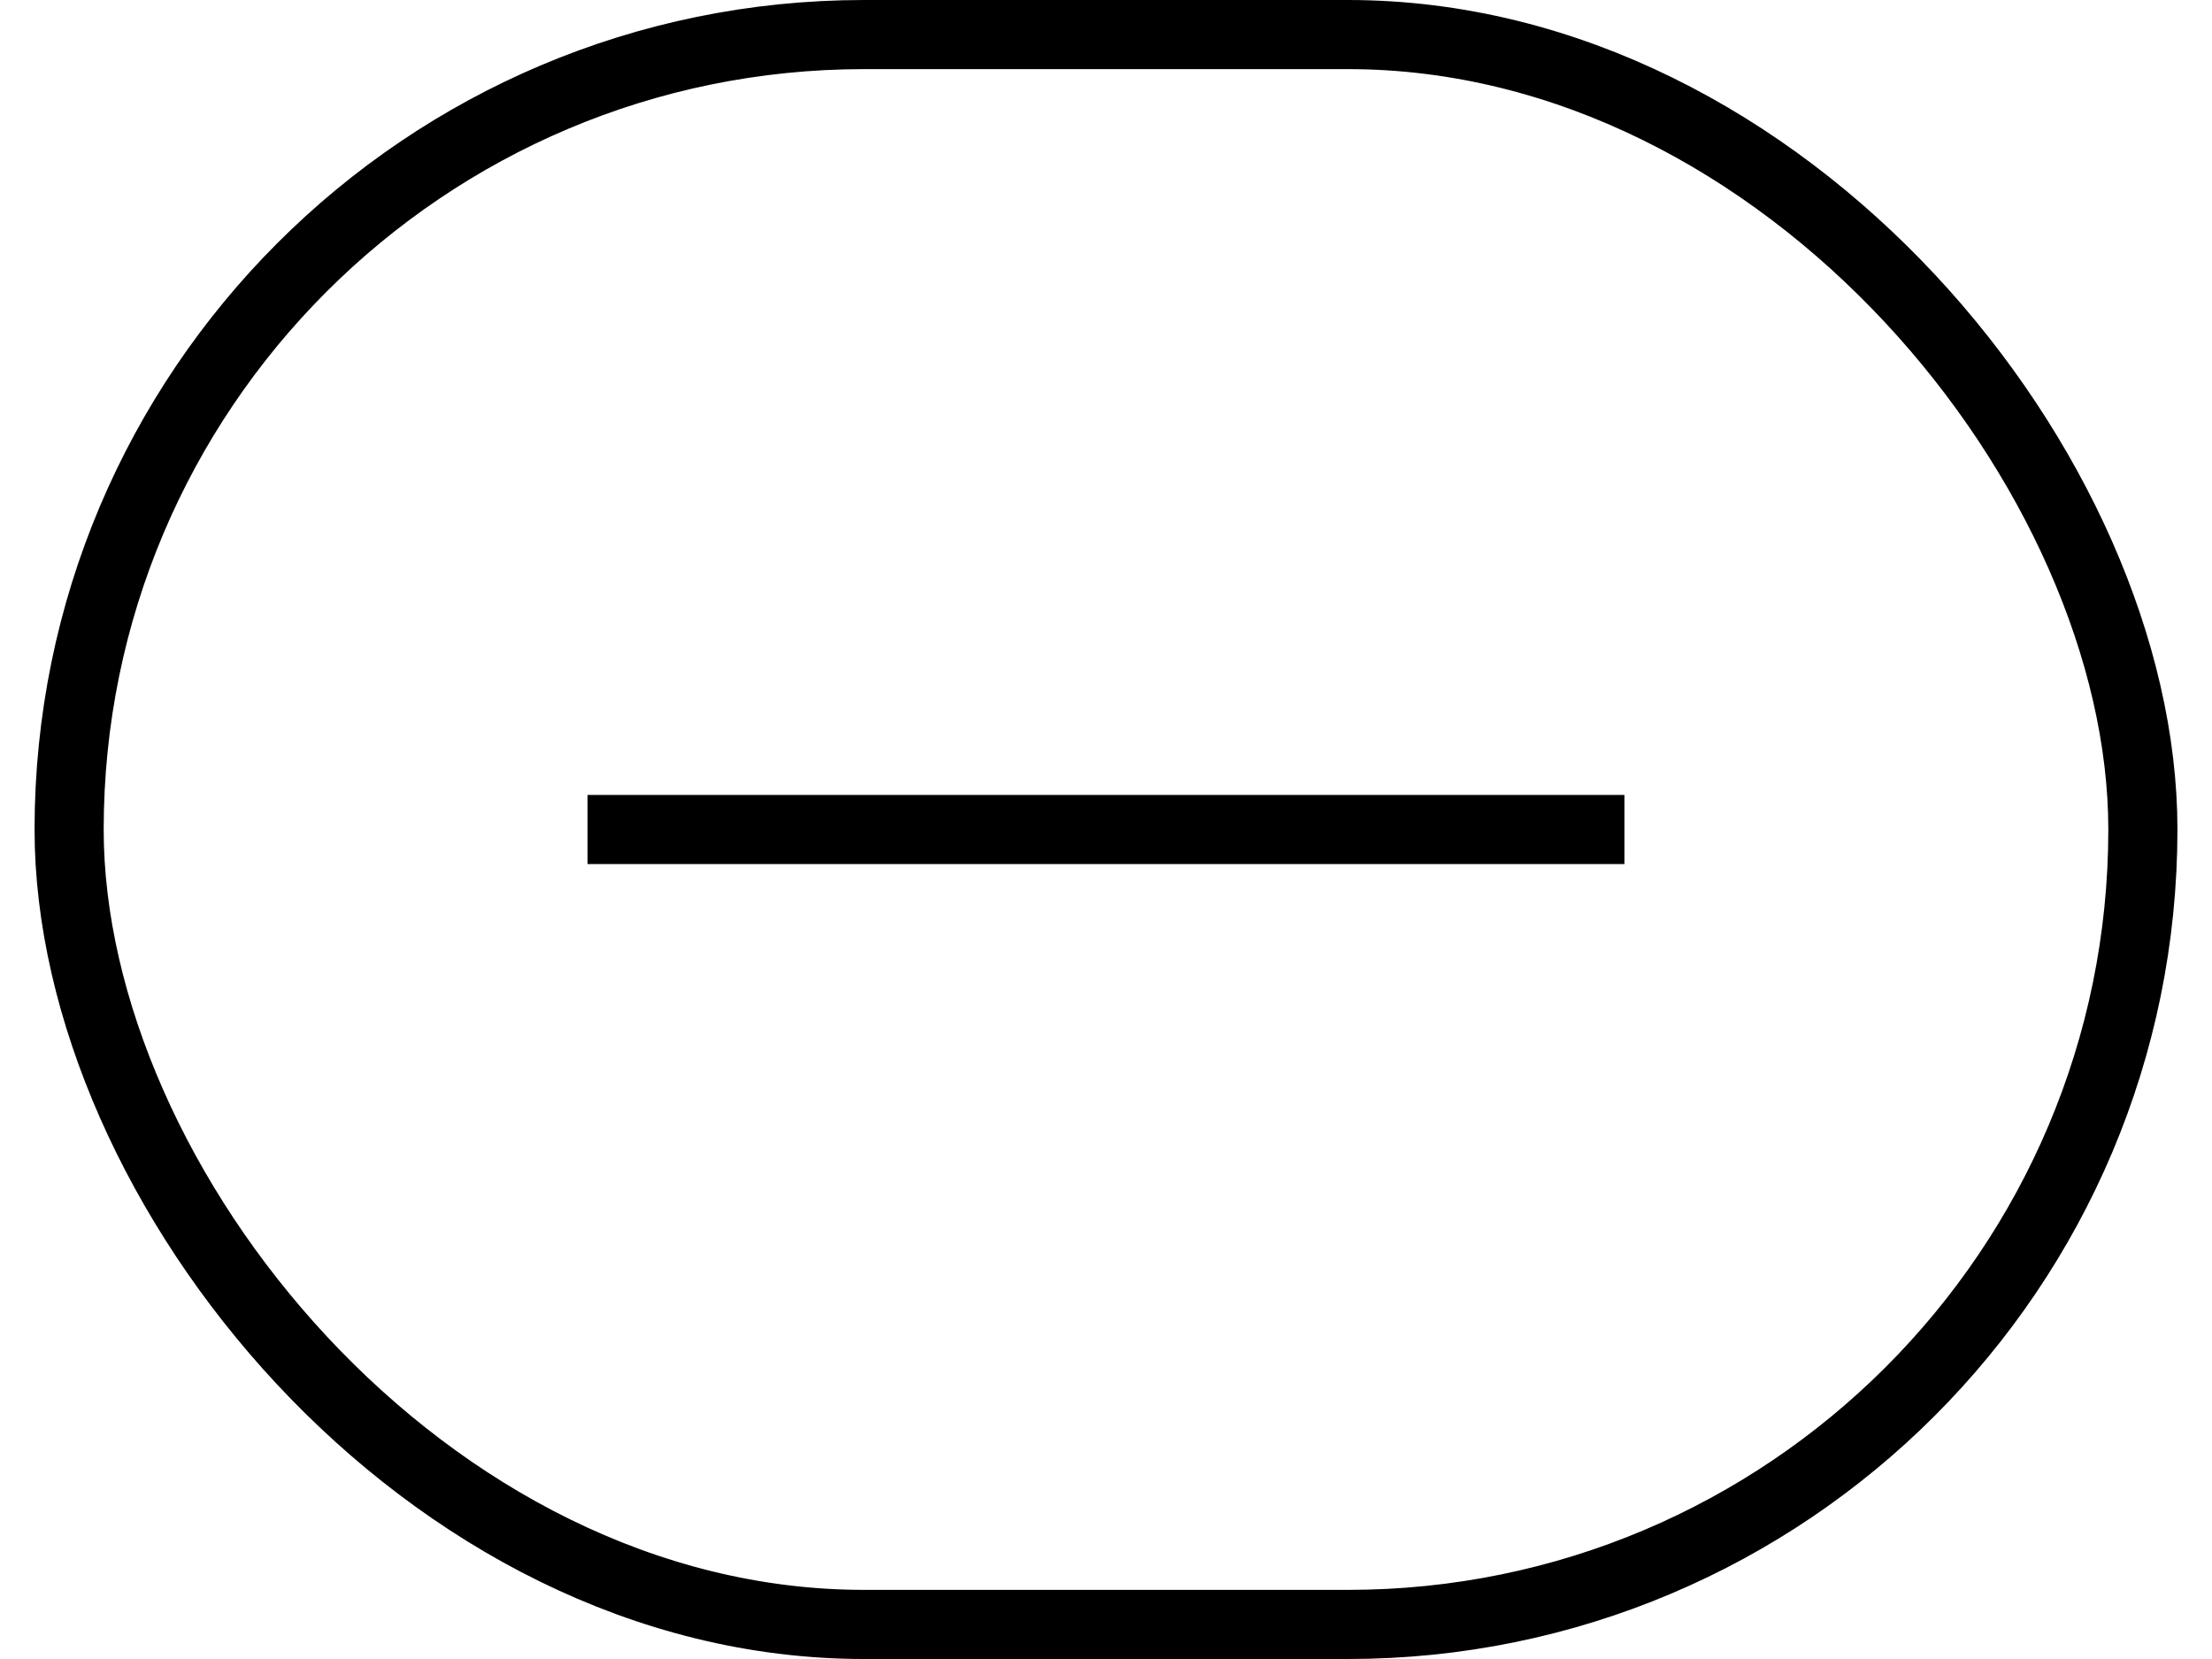
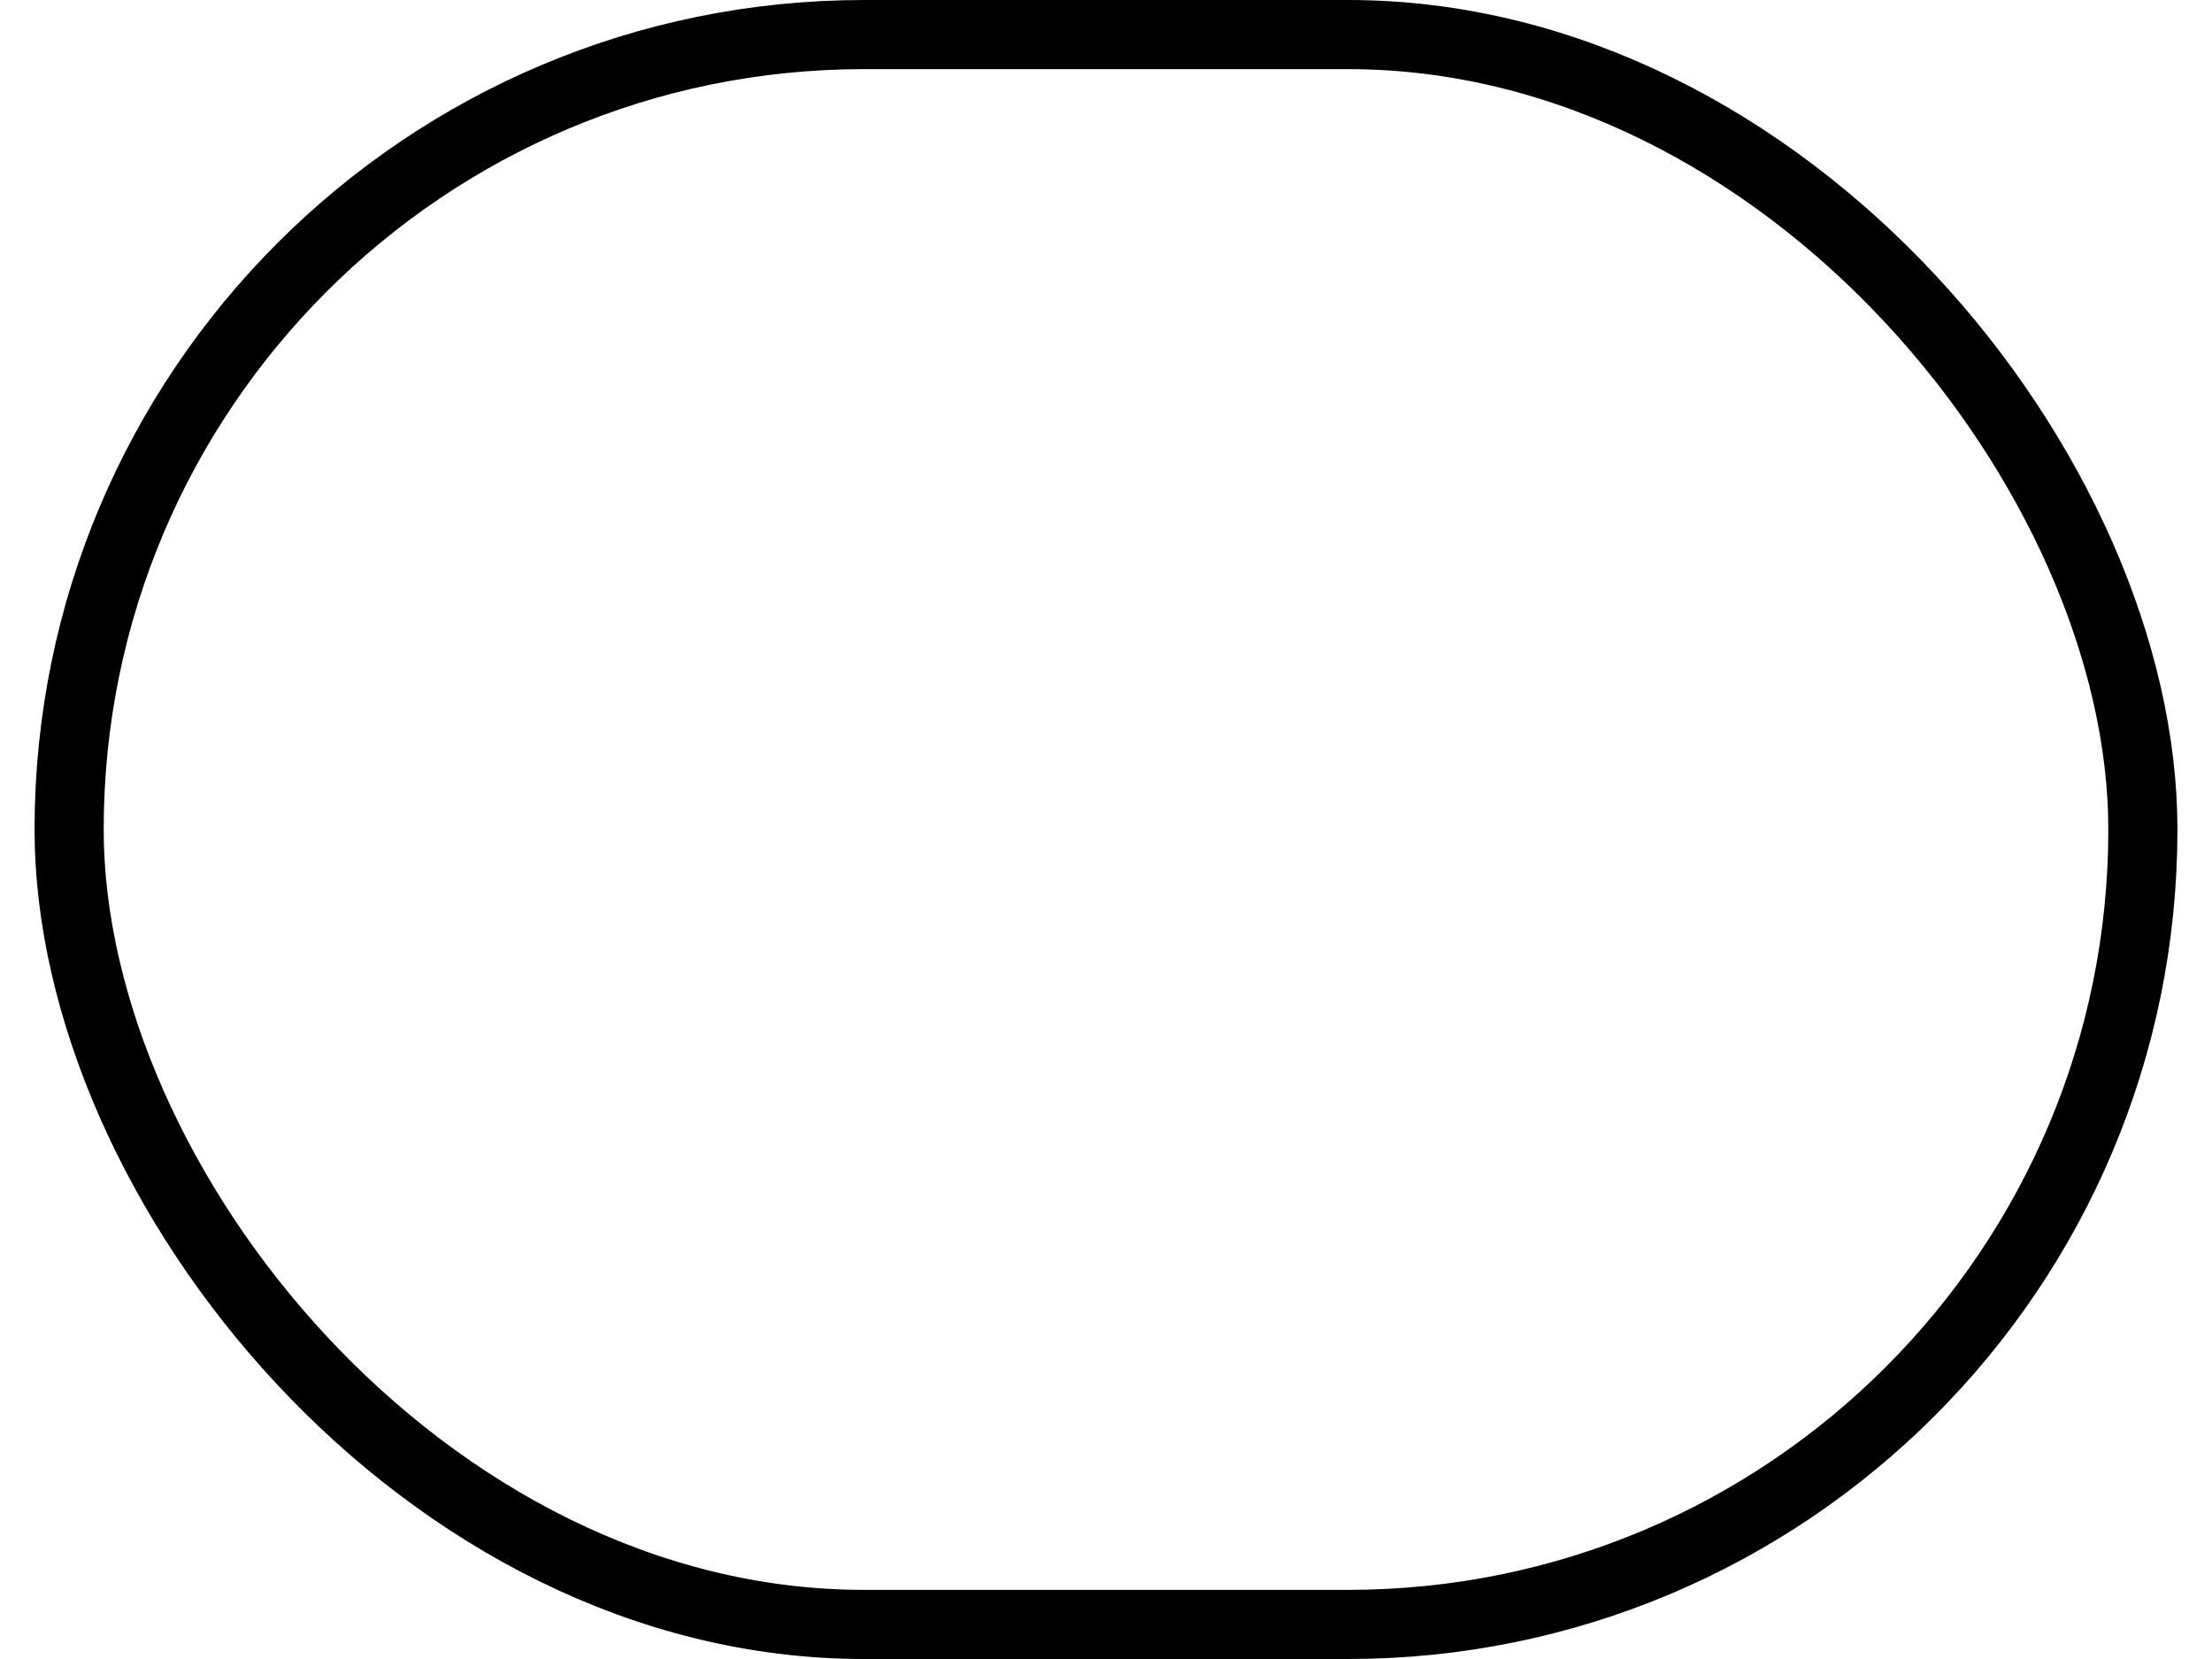
<svg xmlns="http://www.w3.org/2000/svg" width="32" height="24" viewBox="0 0 32 24" fill="none">
-   <path fill-rule="evenodd" clip-rule="evenodd" d="M23.5 12.5H8.5V11.5H23.5V12.5Z" fill="black" />
  <rect x="1" y="0.5" width="30" height="23" rx="11.5" stroke="black" />
</svg>